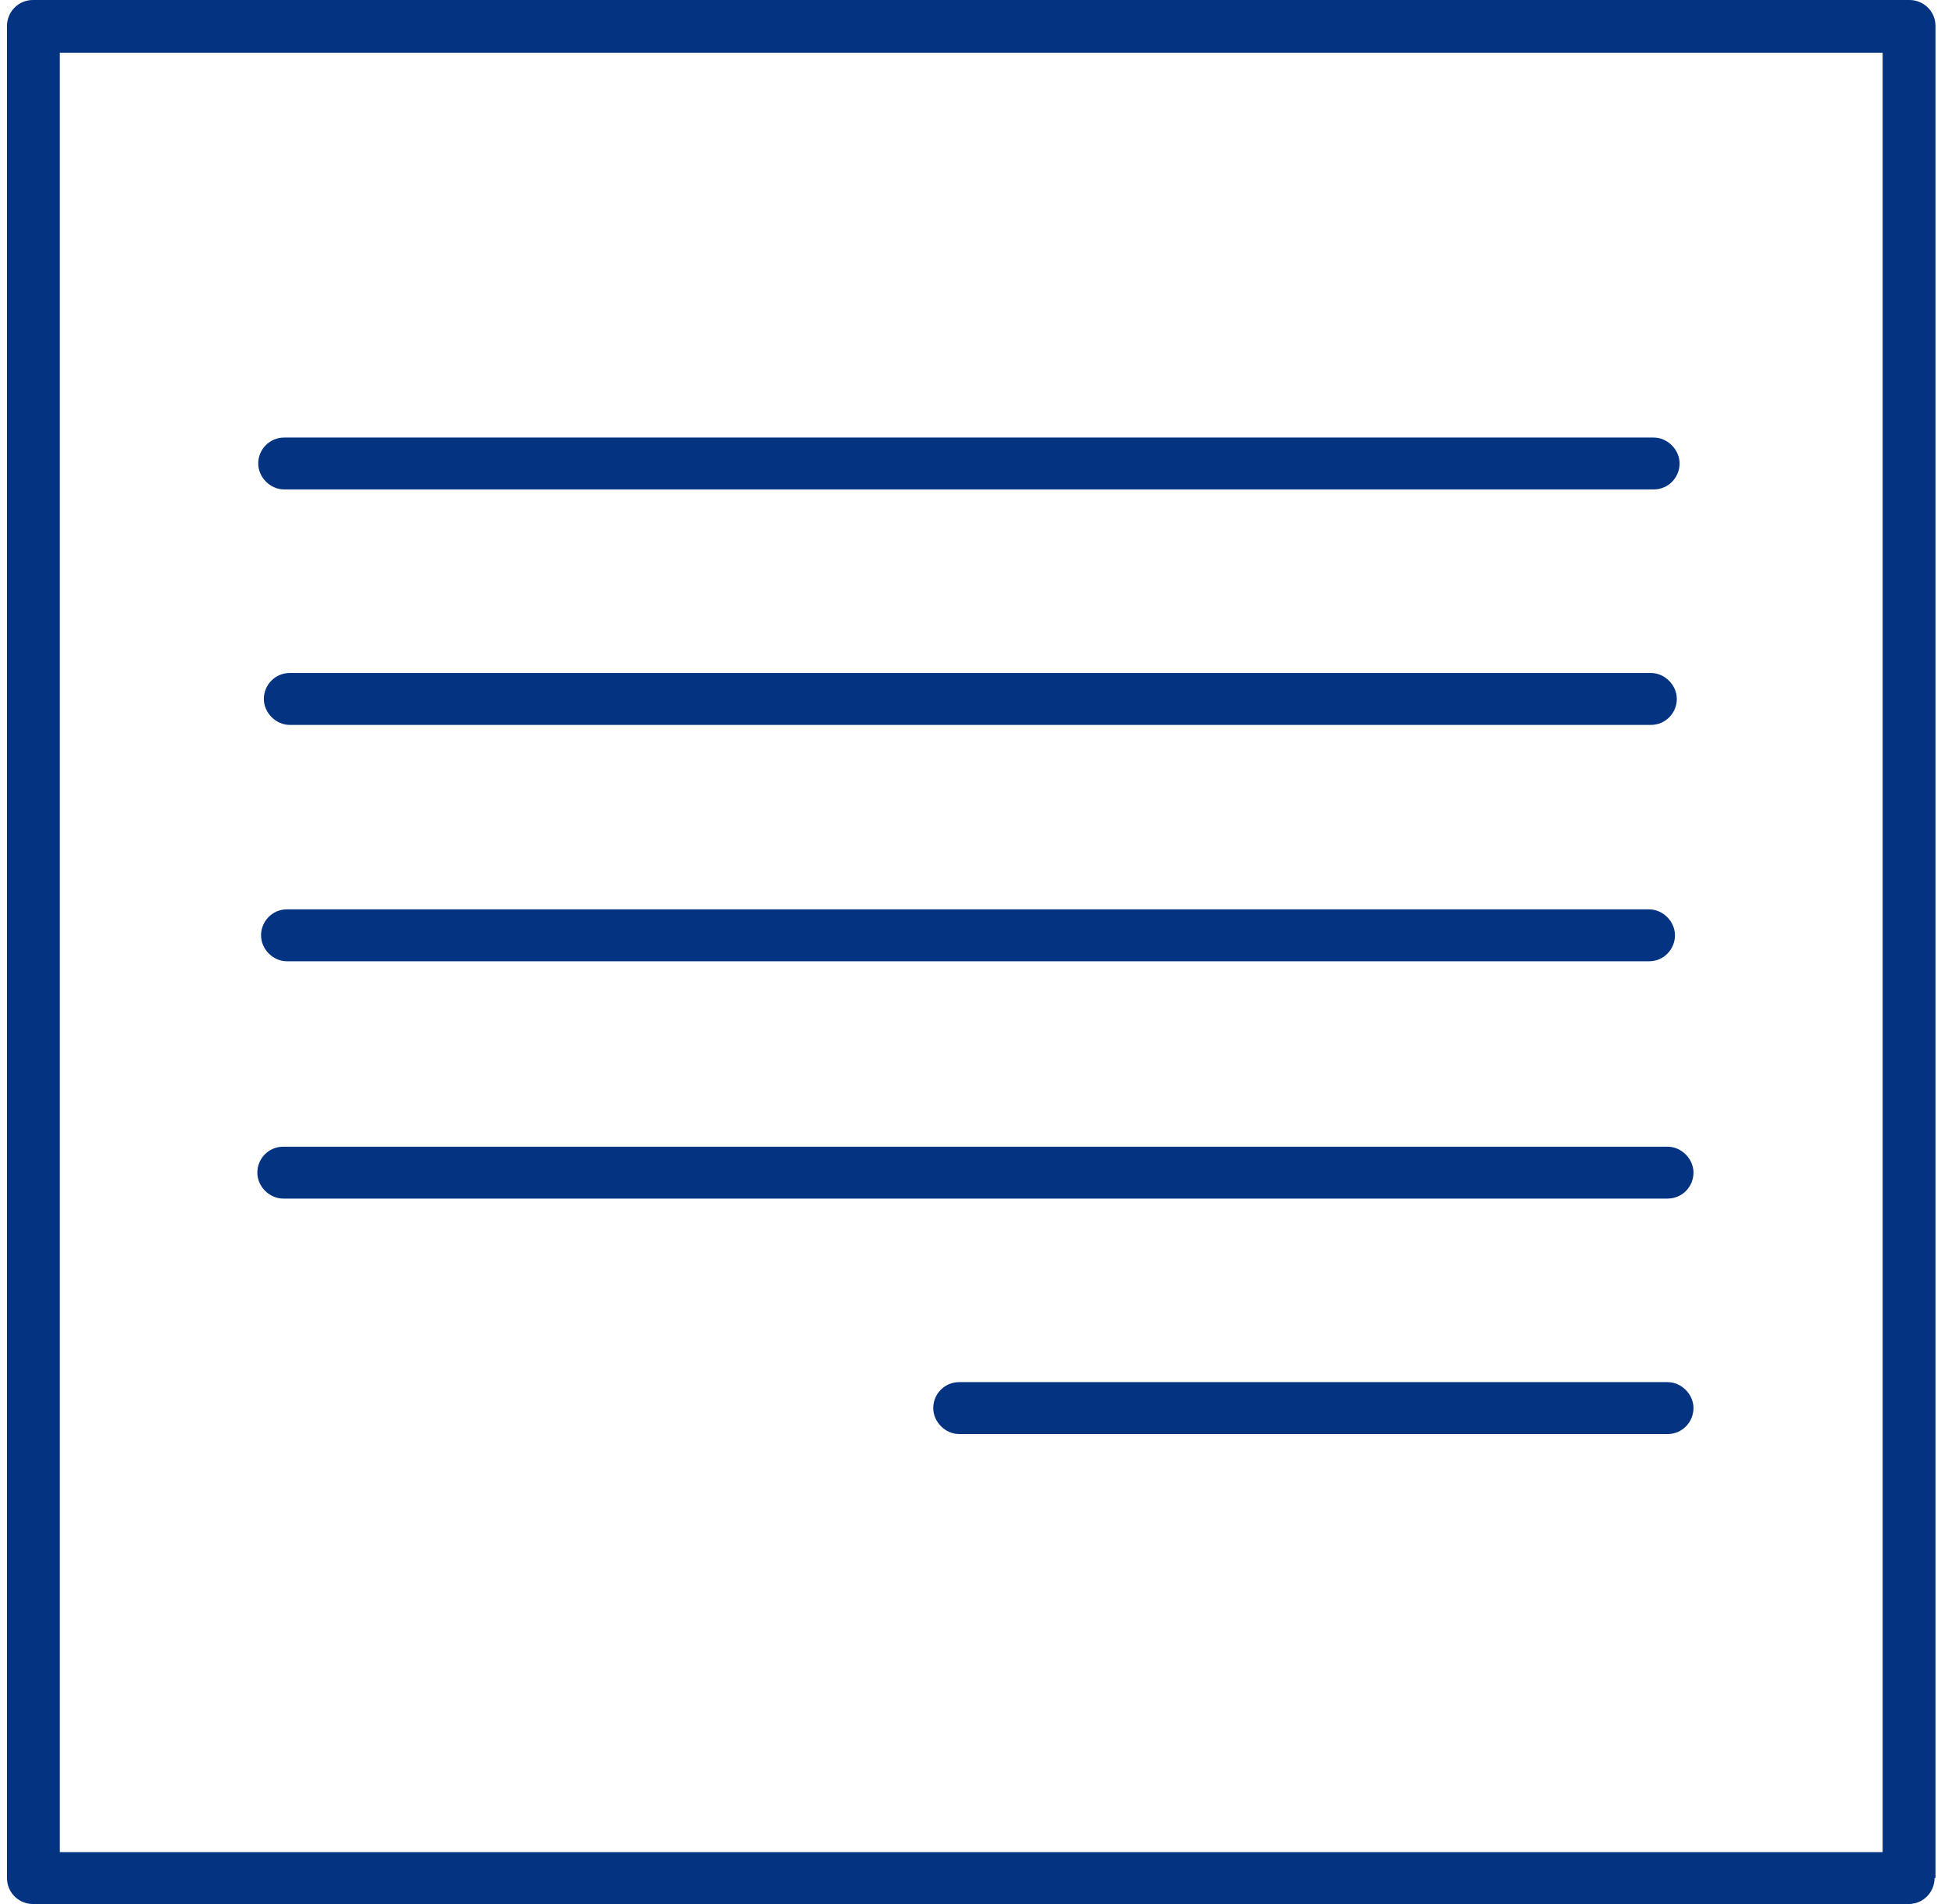
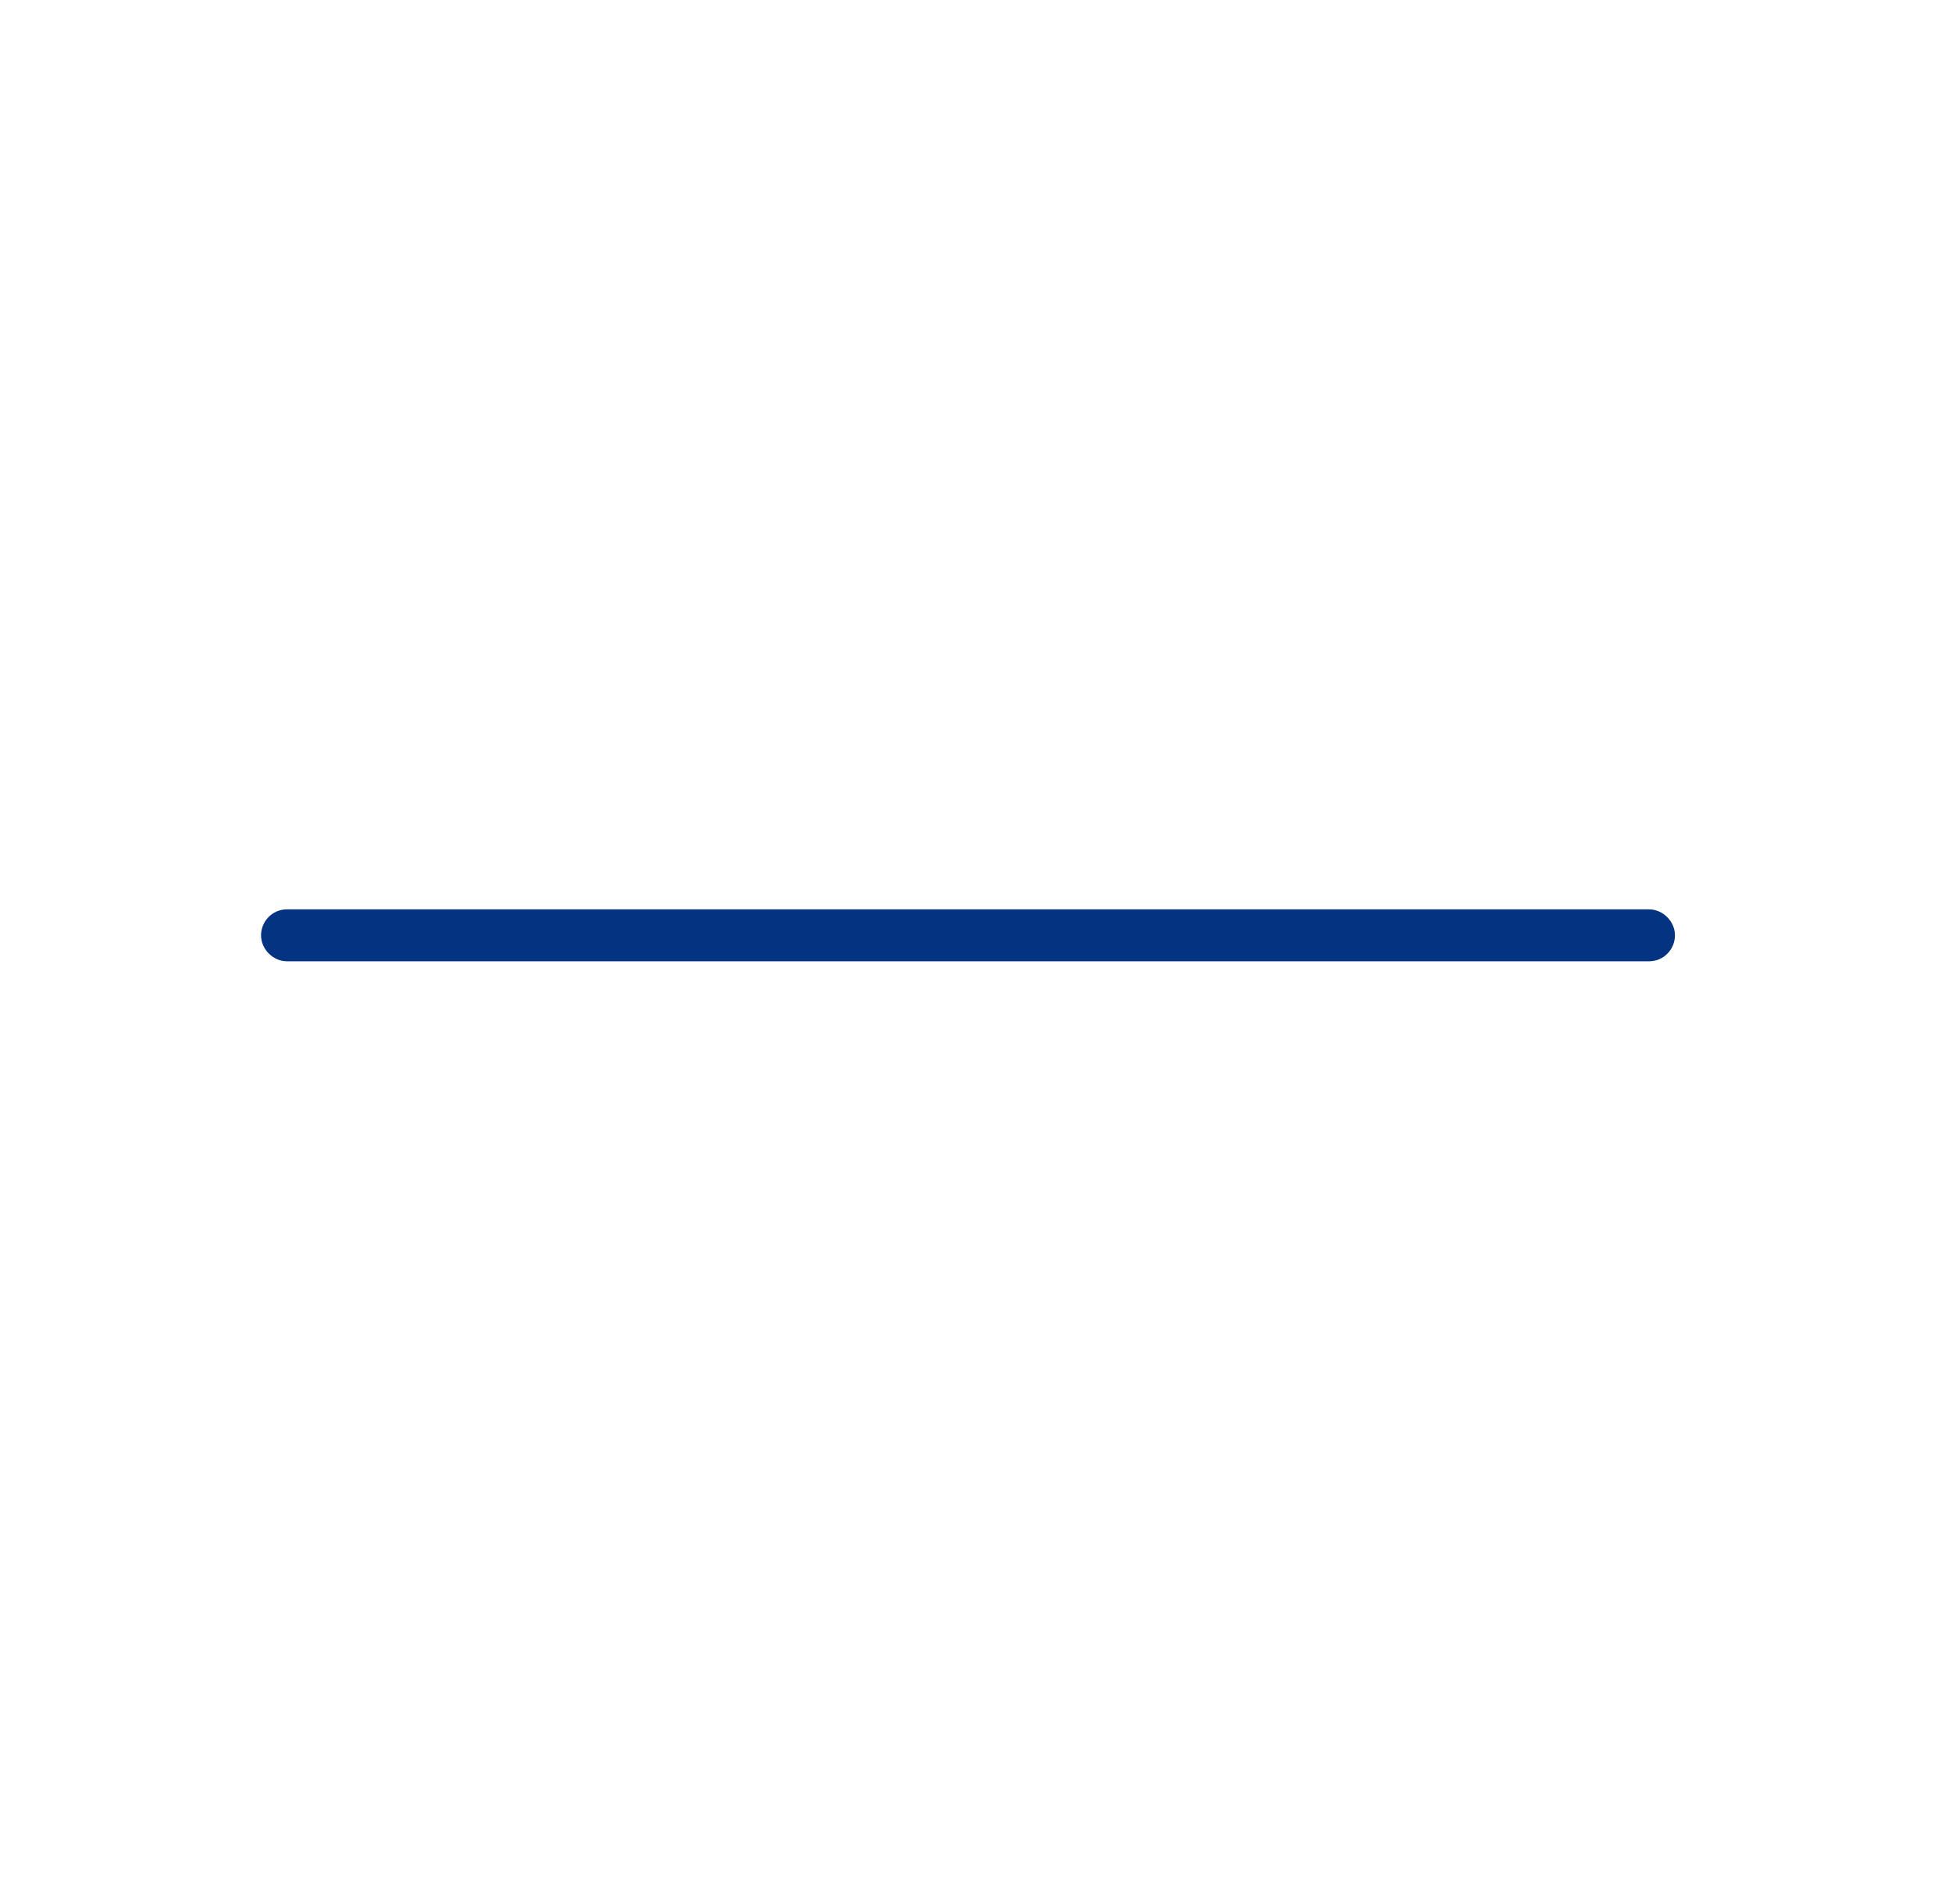
<svg xmlns="http://www.w3.org/2000/svg" width="41" height="40" viewBox="0 0 41 40" fill="none">
  <g clip-path="url(#clip0_1_13)">
-     <path d="M40.653 39.455V0.545C40.653 0.234 40.4 0 40.108 0H0.692C0.381 0 0.147 0.253 0.147 0.545V39.455C0.147 39.766 0.4 40 0.692 40H40.089C40.4 40 40.634 39.747 40.634 39.455H40.653ZM39.543 38.909H1.257V1.11H39.543V38.909Z" fill="#043381" />
-     <path d="M5.97 10.282H34.733C35.045 10.282 35.278 10.029 35.278 9.737C35.278 9.445 35.025 9.192 34.733 9.192H5.97C5.658 9.192 5.424 9.445 5.424 9.737C5.424 10.029 5.677 10.282 5.97 10.282Z" fill="#043381" />
-     <path d="M34.655 14.138H6.087C5.775 14.138 5.542 14.392 5.542 14.684C5.542 14.976 5.795 15.229 6.087 15.229H34.675C34.986 15.229 35.22 14.976 35.22 14.684C35.22 14.392 34.967 14.138 34.675 14.138H34.655Z" fill="#043381" />
    <path d="M34.655 19.104H6.028C5.717 19.104 5.483 19.357 5.483 19.649C5.483 19.942 5.736 20.195 6.028 20.195H34.636C34.947 20.195 35.181 19.942 35.181 19.649C35.181 19.357 34.928 19.104 34.636 19.104H34.655Z" fill="#043381" />
-     <path d="M35.025 29.036H20.147C19.835 29.036 19.602 29.289 19.602 29.581C19.602 29.873 19.855 30.127 20.147 30.127H35.025C35.337 30.127 35.57 29.873 35.57 29.581C35.57 29.289 35.317 29.036 35.025 29.036Z" fill="#043381" />
-     <path d="M5.95 25.18H35.025C35.337 25.18 35.57 24.927 35.57 24.635C35.57 24.343 35.317 24.09 35.025 24.09H5.95C5.638 24.09 5.405 24.343 5.405 24.635C5.405 24.927 5.658 25.18 5.95 25.18Z" fill="#043381" />
  </g>
  <defs>
    <clipPath id="clip0_1_13">
      <rect width="40.506" height="40" fill="white" transform="translate(0.147)" />
    </clipPath>
  </defs>
</svg>